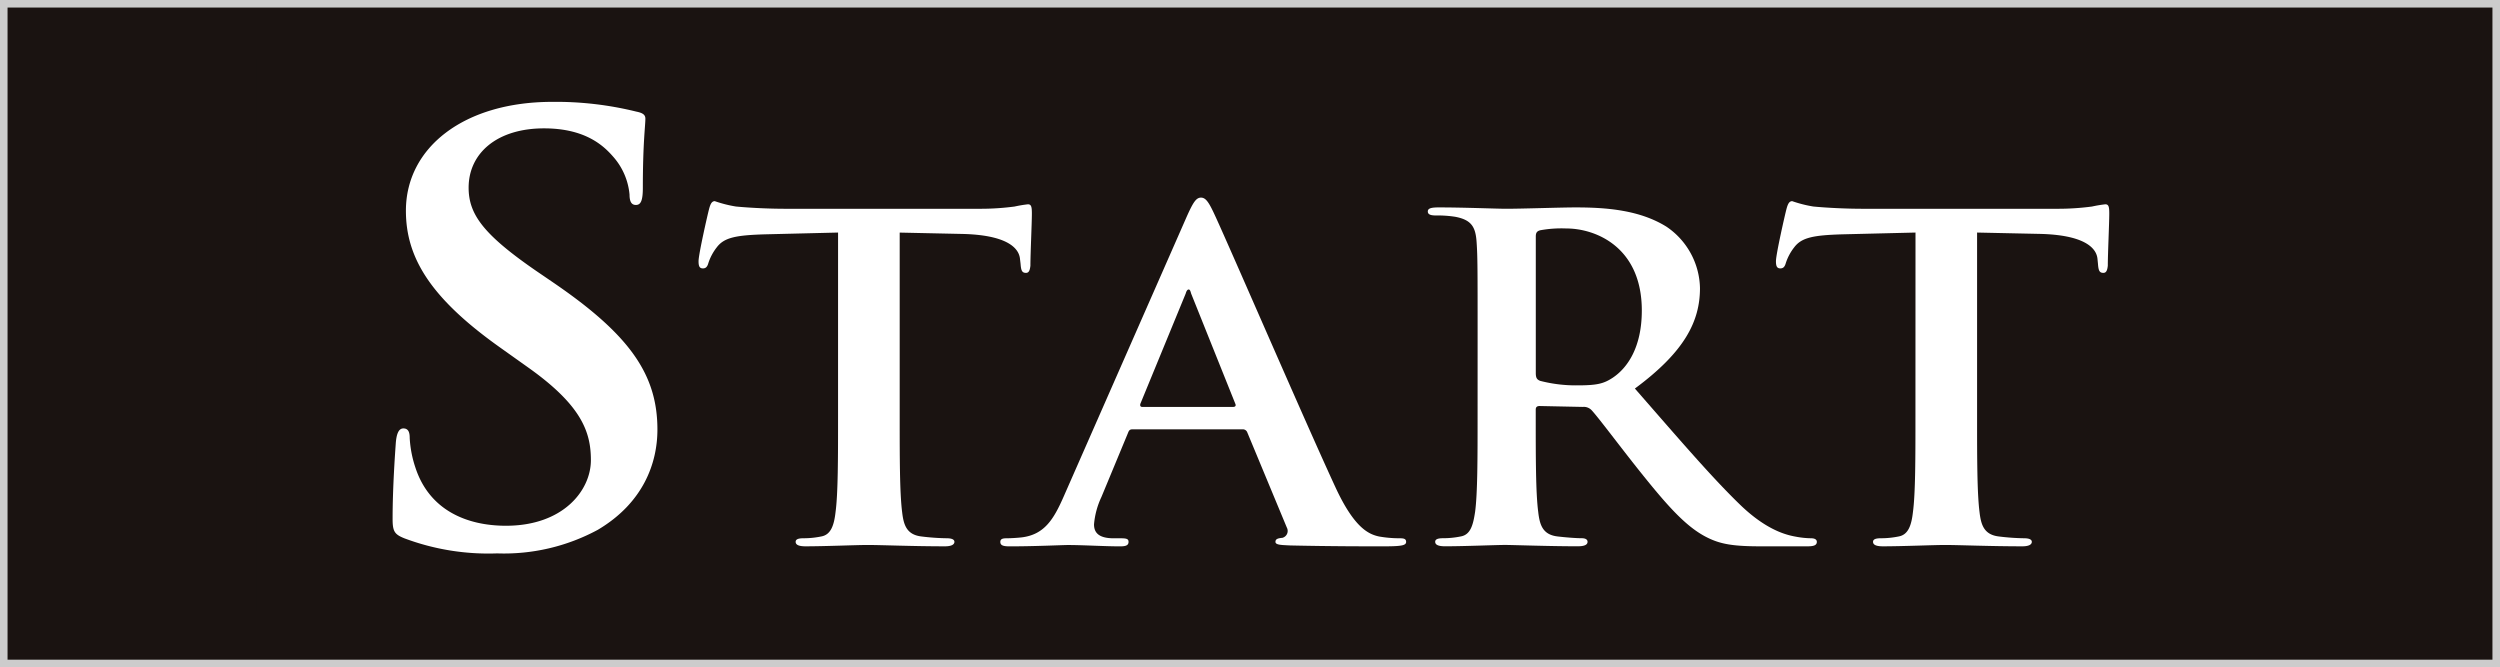
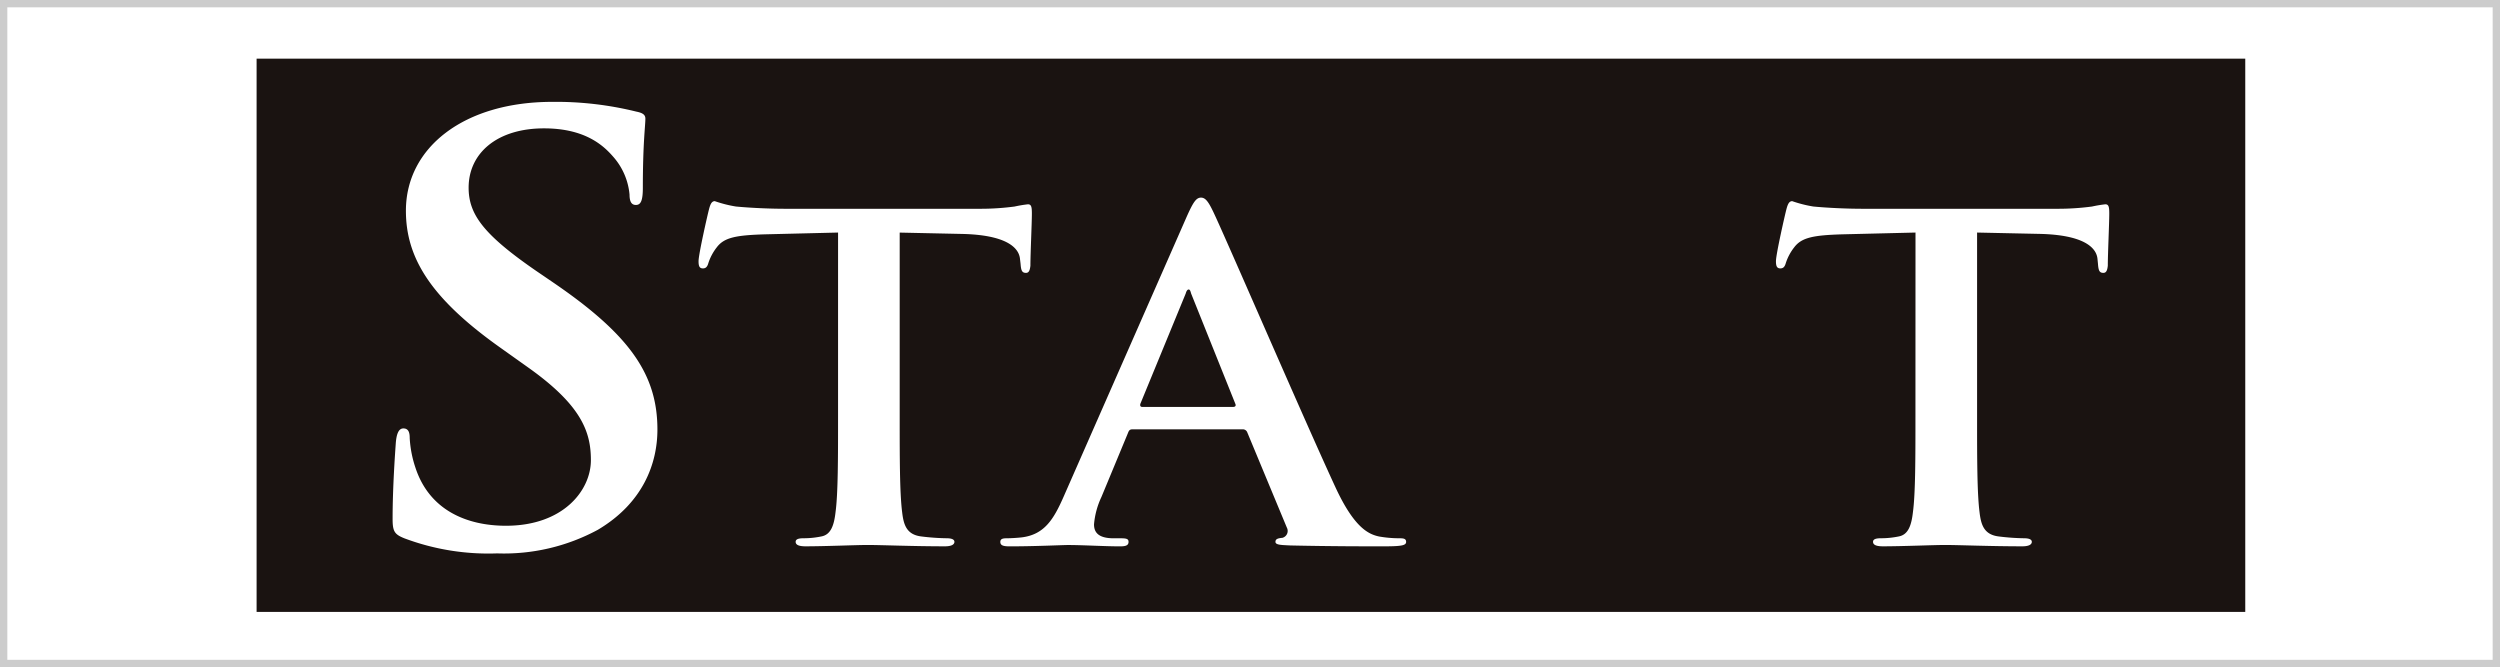
<svg xmlns="http://www.w3.org/2000/svg" width="341" height="91" viewBox="0 0 341 91">
  <defs>
    <clipPath id="clip-path">
      <rect id="長方形_132" data-name="長方形 132" width="271.254" height="75.464" fill="none" />
    </clipPath>
  </defs>
  <g id="bnr_sponsor_start" transform="translate(-808 -1709)">
    <g id="長方形_129" data-name="長方形 129" transform="translate(808 1709)" fill="#1a1311" stroke="#ccc" stroke-width="1">
-       <rect width="341" height="91" stroke="none" />
-       <rect x="0.5" y="0.5" width="340" height="90" fill="none" />
-     </g>
+       </g>
    <g id="長方形_128" data-name="長方形 128" transform="translate(808 1709)" fill="none" stroke="#ccc" stroke-width="1">
      <rect width="341" height="91" stroke="none" />
      <rect x="0.5" y="0.5" width="340" height="90" fill="none" />
    </g>
    <g id="グループ_98" data-name="グループ 98" transform="translate(843 1717)">
      <rect id="長方形_131" data-name="長方形 131" width="271.254" height="75.464" fill="#1a1311" />
      <g id="グループ_97" data-name="グループ 97">
        <g id="グループ_96" data-name="グループ 96" clip-path="url(#clip-path)">
          <path id="パス_465" data-name="パス 465" d="M31.233,68.948c-1.382-.55-1.642-.943-1.642-2.671,0-4.321.345-9.034.432-10.291.087-1.178.346-2.043,1.037-2.043.778,0,.865.707.865,1.335a15.236,15.236,0,0,0,.777,4.007c1.9,5.813,7,7.934,12.357,7.934,7.777,0,11.579-4.792,11.579-8.956,0-3.849-1.3-7.463-8.468-12.569l-3.975-2.828c-9.5-6.756-12.789-12.255-12.789-18.618,0-8.641,7.949-14.847,19.961-14.847A45.724,45.724,0,0,1,62.86,10.737c.777.157,1.209.392,1.209.942,0,1.021-.345,3.3-.345,9.427,0,1.728-.26,2.357-.95,2.357-.606,0-.865-.472-.865-1.414a9,9,0,0,0-2.247-5.185c-1.3-1.493-3.8-3.849-9.419-3.849-6.395,0-10.283,3.378-10.283,8.091,0,3.614,1.987,6.363,9.159,11.312l2.419,1.65C62,41.217,65.712,46.638,65.712,54.1c0,4.556-1.9,9.977-8.123,13.669a26.945,26.945,0,0,1-13.74,3.221,32.594,32.594,0,0,1-12.616-2.043" transform="translate(-11.04 -3.507)" fill="#fff" />
          <path id="パス_466" data-name="パス 466" d="M115.184,35.288l-10.021.244c-3.9.122-5.515.428-6.524,1.773a6.988,6.988,0,0,0-1.144,2.14c-.134.489-.336.733-.74.733-.471,0-.6-.305-.6-.978,0-.979,1.278-6.543,1.412-7.032.2-.795.4-1.162.807-1.162a16.787,16.787,0,0,0,2.892.733c1.95.184,4.506.306,6.726.306h26.633a35.374,35.374,0,0,0,4.64-.306,17.7,17.7,0,0,1,1.816-.305c.471,0,.538.367.538,1.284,0,1.284-.2,5.5-.2,7.092-.067.611-.2.978-.6.978-.538,0-.673-.305-.74-1.222L140,38.9c-.135-1.59-1.95-3.3-7.936-3.424l-8.474-.183V60.356c0,5.625,0,10.456.336,13.085.2,1.712.6,3.057,2.623,3.3a31.123,31.123,0,0,0,3.43.245c.74,0,1.076.183,1.076.488,0,.428-.538.612-1.278.612-4.439,0-8.676-.184-10.559-.184-1.547,0-5.784.184-8.474.184-.874,0-1.345-.184-1.345-.612,0-.305.269-.488,1.076-.488a12.02,12.02,0,0,0,2.421-.245c1.345-.244,1.749-1.589,1.95-3.363.337-2.568.337-7.4.337-13.024Z" transform="translate(-35.872 -11.568)" fill="#fff" />
          <path id="パス_467" data-name="パス 467" d="M179.833,61.838c-.337,0-.471.122-.606.489L175.6,71.07a10.957,10.957,0,0,0-1.009,3.73c0,1.1.6,1.9,2.69,1.9h1.009c.807,0,1.009.122,1.009.489,0,.489-.4.611-1.144.611-2.152,0-5.044-.183-7.129-.183-.74,0-4.439.183-7.937.183-.874,0-1.278-.122-1.278-.611,0-.367.269-.489.807-.489.6,0,1.547-.061,2.085-.122,3.094-.367,4.372-2.446,5.717-5.5l16.881-38.4c.807-1.773,1.211-2.446,1.883-2.446.6,0,1.009.55,1.681,1.957,1.614,3.363,12.375,28.309,16.679,37.6,2.556,5.5,4.506,6.359,5.919,6.665a16.217,16.217,0,0,0,2.824.244c.538,0,.875.061.875.489,0,.489-.6.611-3.094.611-2.421,0-7.331,0-12.711-.122-1.211-.061-2.017-.061-2.017-.489,0-.367.269-.489.942-.55a.973.973,0,0,0,.606-1.406L195.5,62.266a.647.647,0,0,0-.673-.428Zm13.72-3.057c.337,0,.4-.183.337-.367l-6.054-15.1c-.067-.245-.134-.55-.337-.55s-.335.305-.4.55l-6.187,15.041c-.068.245,0,.428.269.428Z" transform="translate(-60.367 -11.277)" fill="#fff" />
-           <path id="パス_468" data-name="パス 468" d="M261.615,50.1c0-9.293,0-11.006-.135-12.962-.134-2.079-.673-3.057-2.892-3.485a15.178,15.178,0,0,0-2.623-.184c-.74,0-1.143-.122-1.143-.55s.471-.55,1.48-.55c3.564,0,7.8.184,9.213.184,2.287,0,7.4-.184,9.483-.184,4.237,0,8.744.367,12.375,2.629a10.347,10.347,0,0,1,4.573,8.377c0,4.524-2.085,8.682-8.878,13.7,5.987,6.848,10.627,12.29,14.595,16.081,3.767,3.546,6.524,3.974,7.532,4.157a11.629,11.629,0,0,0,1.883.184c.538,0,.807.184.807.489,0,.489-.471.611-1.278.611h-6.39c-3.766,0-5.447-.305-7.2-1.162-2.892-1.406-5.447-4.279-9.214-8.988-2.69-3.363-5.784-7.521-6.659-8.438a1.48,1.48,0,0,0-1.211-.428l-5.852-.122c-.335,0-.538.122-.538.49V60.8c0,5.686,0,10.517.337,13.084.2,1.773.6,3.118,2.623,3.363,1.009.122,2.488.244,3.3.244.538,0,.807.184.807.489,0,.428-.471.611-1.345.611-3.9,0-8.878-.183-9.887-.183-1.278,0-5.515.183-8.205.183-.874,0-1.345-.183-1.345-.611,0-.305.268-.489,1.076-.489a12.02,12.02,0,0,0,2.421-.244c1.345-.244,1.681-1.59,1.95-3.363.337-2.568.337-7.4.337-13.024Zm7.936,4.83c0,.673.135.917.606,1.1a19.42,19.42,0,0,0,5.111.611c2.69,0,3.565-.245,4.776-1.039,2.017-1.345,3.968-4.158,3.968-9.172,0-8.682-6.322-11.189-10.29-11.189a16.186,16.186,0,0,0-3.565.245c-.471.122-.606.367-.606.856Z" transform="translate(-95.069 -12.078)" fill="#fff" />
          <path id="パス_469" data-name="パス 469" d="M349.6,35.288l-10.021.244c-3.9.122-5.514.428-6.524,1.773a6.967,6.967,0,0,0-1.143,2.14c-.135.489-.337.733-.74.733-.471,0-.606-.305-.606-.978,0-.979,1.278-6.543,1.412-7.032.2-.795.4-1.162.807-1.162a16.783,16.783,0,0,0,2.893.733c1.95.184,4.506.306,6.724.306h26.634a35.374,35.374,0,0,0,4.64-.306,17.618,17.618,0,0,1,1.816-.305c.47,0,.538.367.538,1.284,0,1.284-.2,5.5-.2,7.092-.067.611-.2.978-.6.978-.539,0-.673-.305-.74-1.222l-.067-.673c-.135-1.59-1.95-3.3-7.936-3.424L358,35.288V60.356c0,5.625,0,10.456.337,13.085.2,1.712.606,3.057,2.623,3.3a31.123,31.123,0,0,0,3.43.245c.74,0,1.076.183,1.076.488,0,.428-.538.612-1.278.612-4.439,0-8.675-.184-10.559-.184-1.547,0-5.785.184-8.475.184-.874,0-1.345-.184-1.345-.612,0-.305.269-.488,1.076-.488a12.02,12.02,0,0,0,2.421-.245c1.345-.244,1.749-1.589,1.95-3.363.337-2.568.337-7.4.337-13.024Z" transform="translate(-123.326 -11.568)" fill="#fff" />
        </g>
      </g>
    </g>
  </g>
</svg>